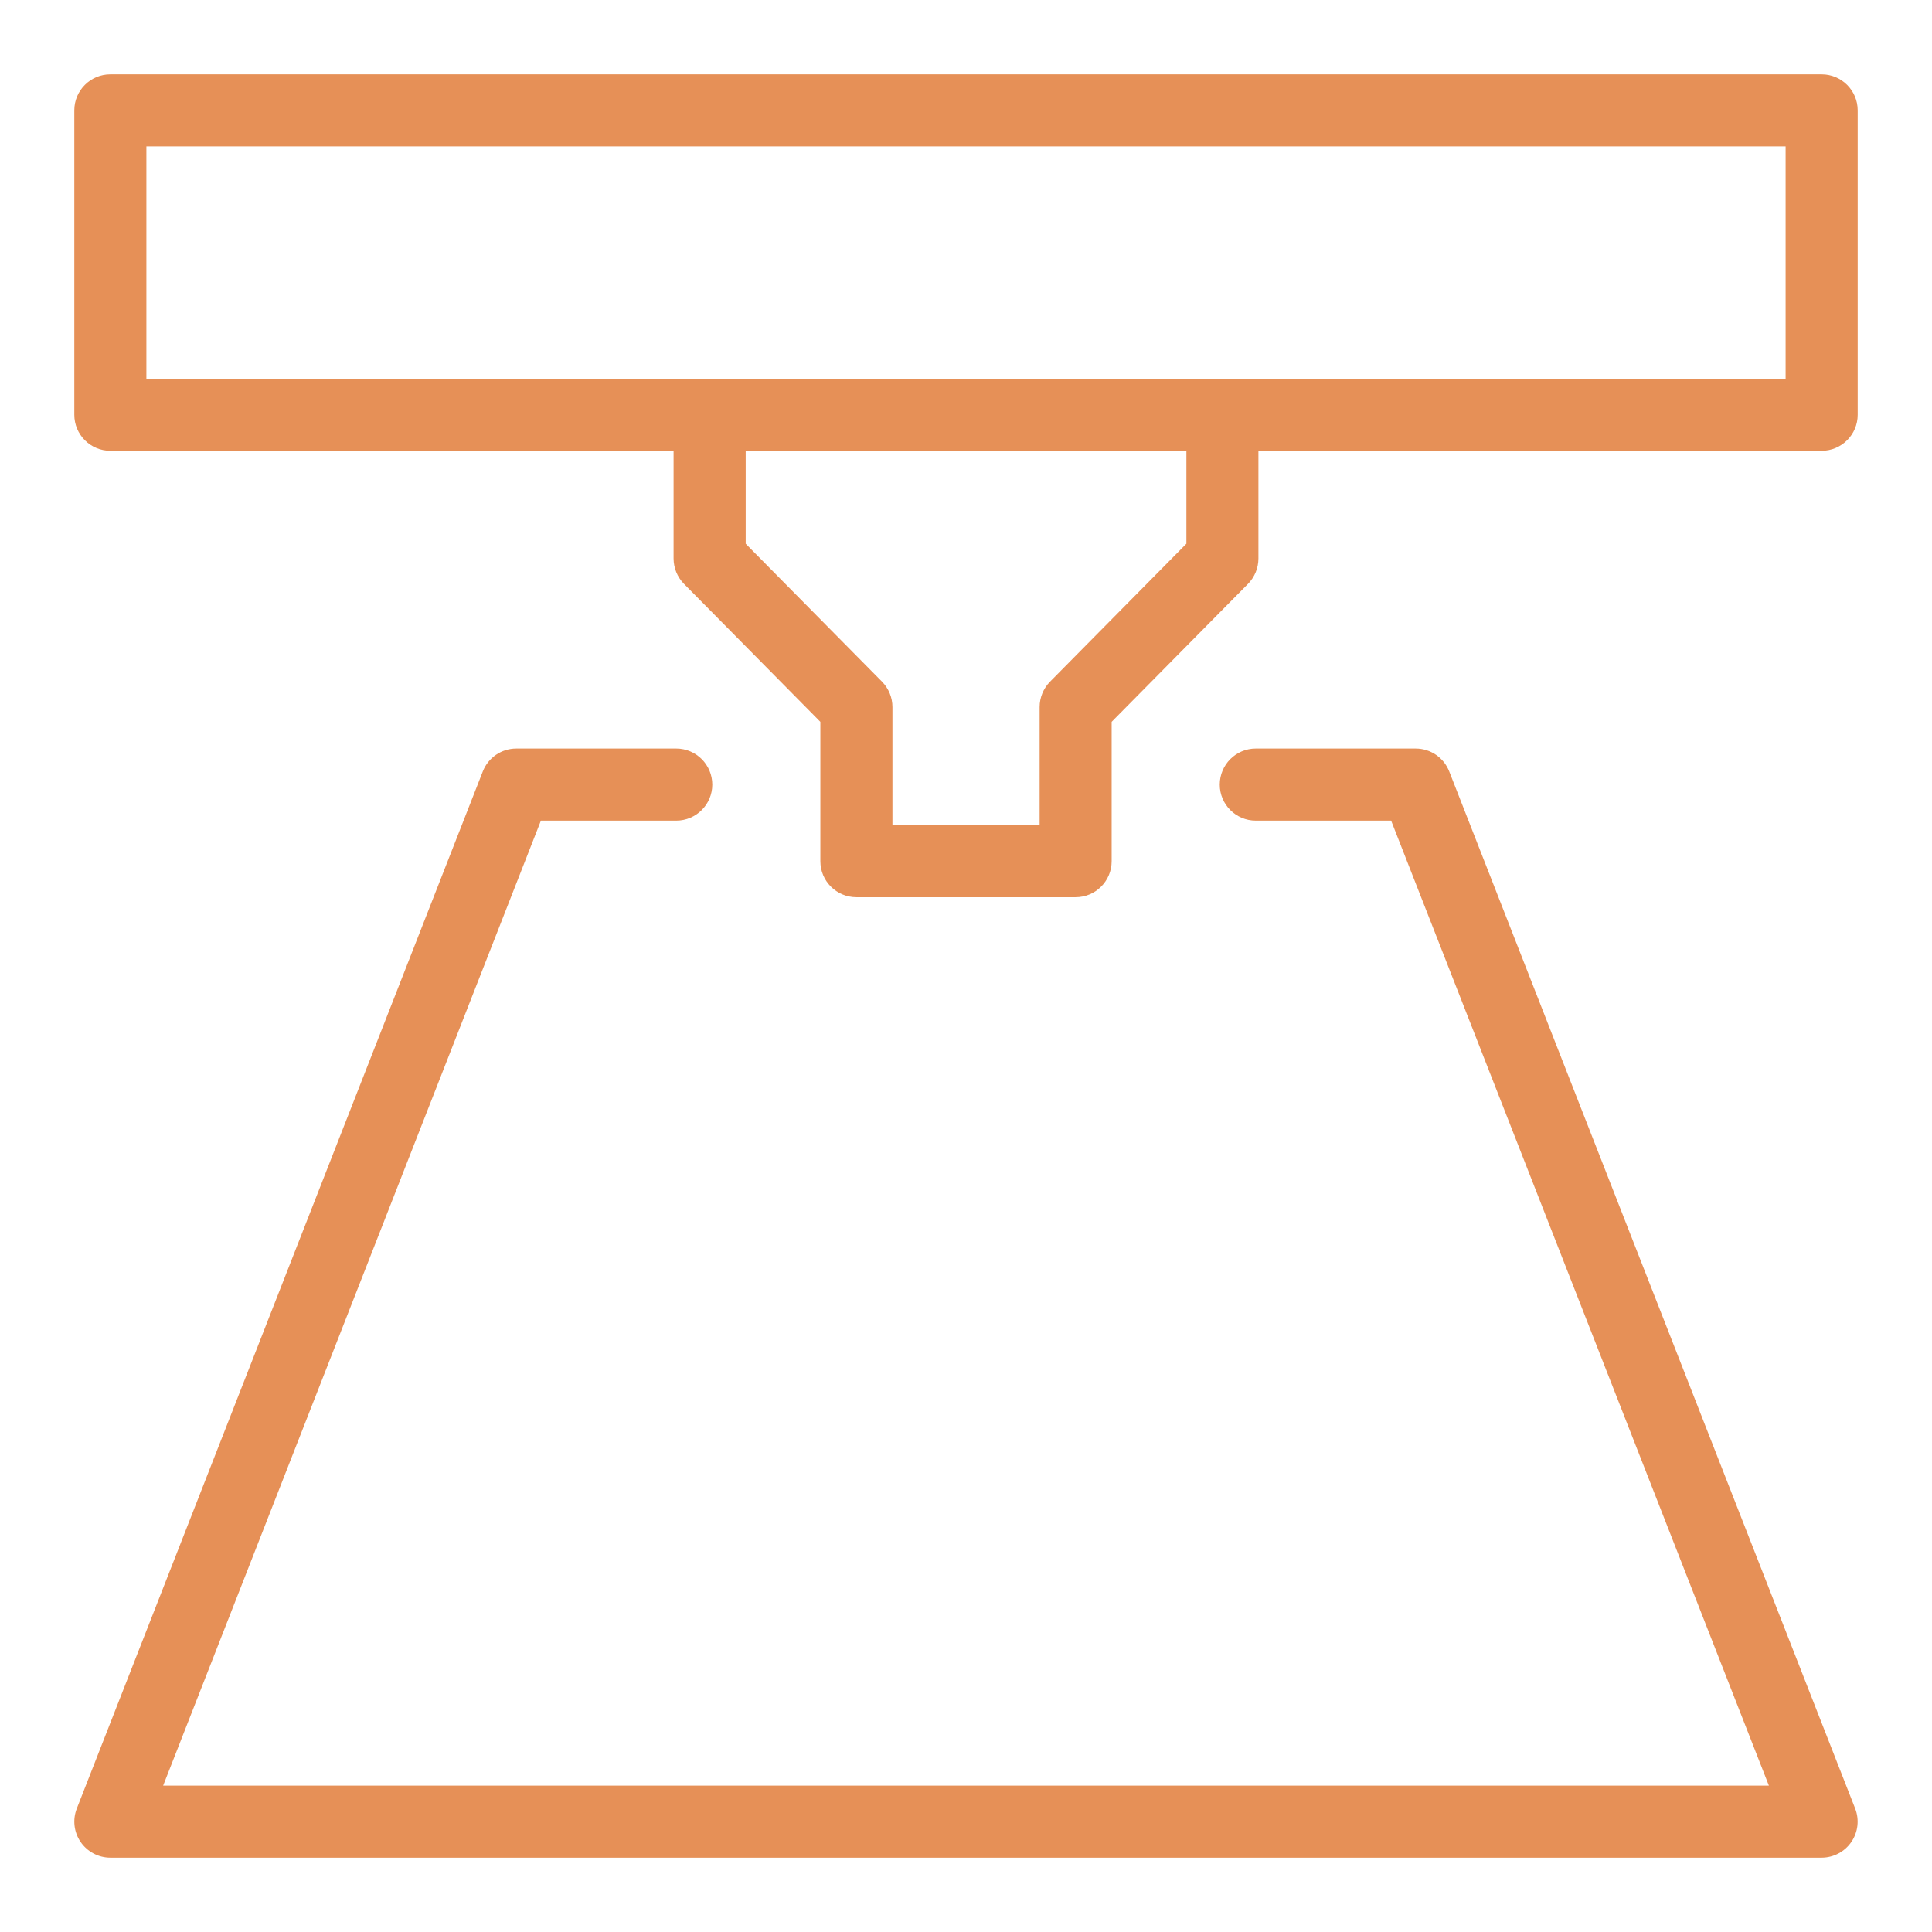
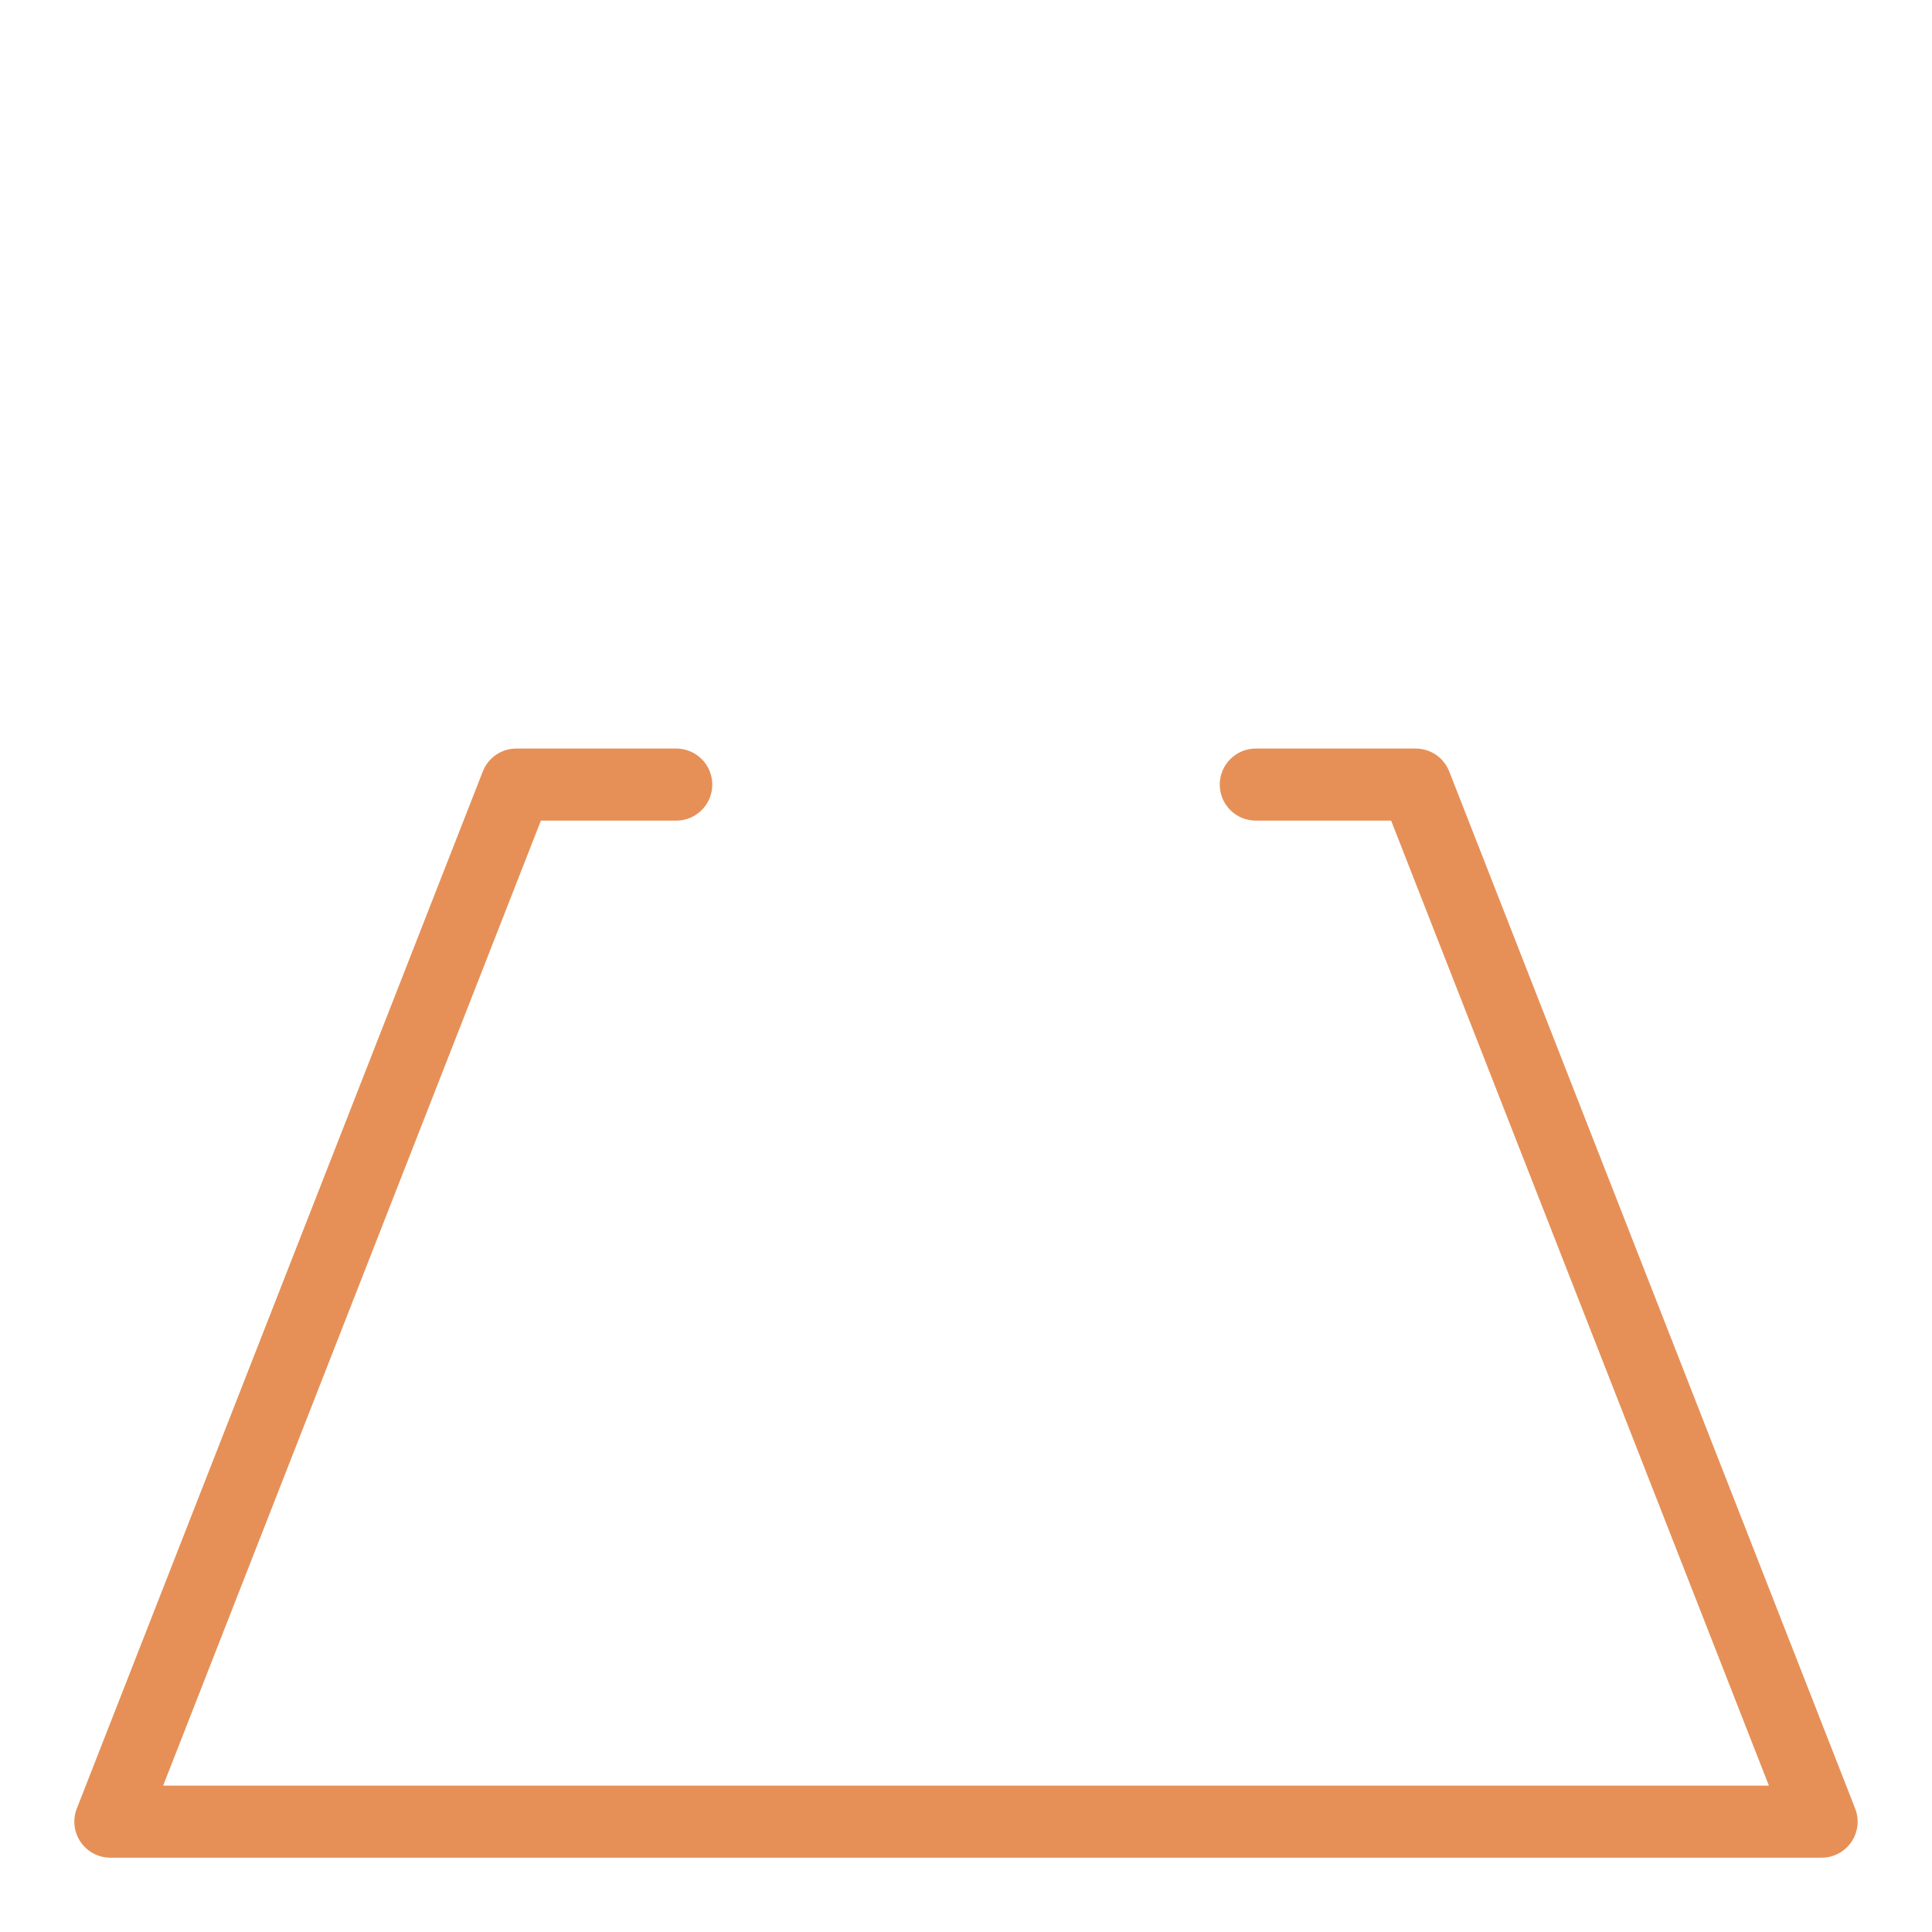
<svg xmlns="http://www.w3.org/2000/svg" version="1.1" id="Calque_1" x="0px" y="0px" width="65px" height="65px" viewBox="0 0 65 65" enable-background="new 0 0 65 65" xml:space="preserve">
  <g>
    <g>
-       <path fill="#E69057" d="M61.288,2.5H3.712C3.044,2.5,2.5,3.042,2.5,3.713v10.241c0,0.67,0.543,1.212,1.212,1.212h18.95v3.623    c0,0.319,0.126,0.626,0.35,0.854l4.588,4.642v4.689c0,0.668,0.542,1.211,1.212,1.211h7.376c0.67,0,1.212-0.543,1.212-1.211v-4.689    l4.588-4.642c0.223-0.228,0.35-0.534,0.35-0.854v-3.623h18.95c0.668,0,1.212-0.542,1.212-1.212V3.713    C62.5,3.042,61.956,2.5,61.288,2.5z M39.914,18.293l-4.588,4.642c-0.223,0.228-0.349,0.533-0.349,0.852v3.974h-4.952v-3.974    c0-0.318-0.126-0.624-0.349-0.852l-4.588-4.642v-3.127h14.827V18.293z M60.075,12.742H4.925V4.924h55.15V12.742z" />
      <path fill="#E69057" d="M48.758,25.955c-0.182-0.466-0.63-0.771-1.129-0.771h-5.38c-0.669,0-1.212,0.544-1.212,1.213    s0.543,1.212,1.212,1.212h4.554l12.709,32.466H5.489l12.709-32.466h4.553c0.669,0,1.213-0.543,1.213-1.212    s-0.543-1.213-1.213-1.213h-5.38c-0.499,0-0.947,0.305-1.128,0.771L2.584,60.846c-0.146,0.373-0.098,0.793,0.127,1.124    c0.227,0.331,0.601,0.53,1.001,0.53h57.575c0.4,0,0.775-0.199,1.001-0.53c0.225-0.331,0.273-0.751,0.127-1.124L48.758,25.955z" />
    </g>
  </g>
</svg>